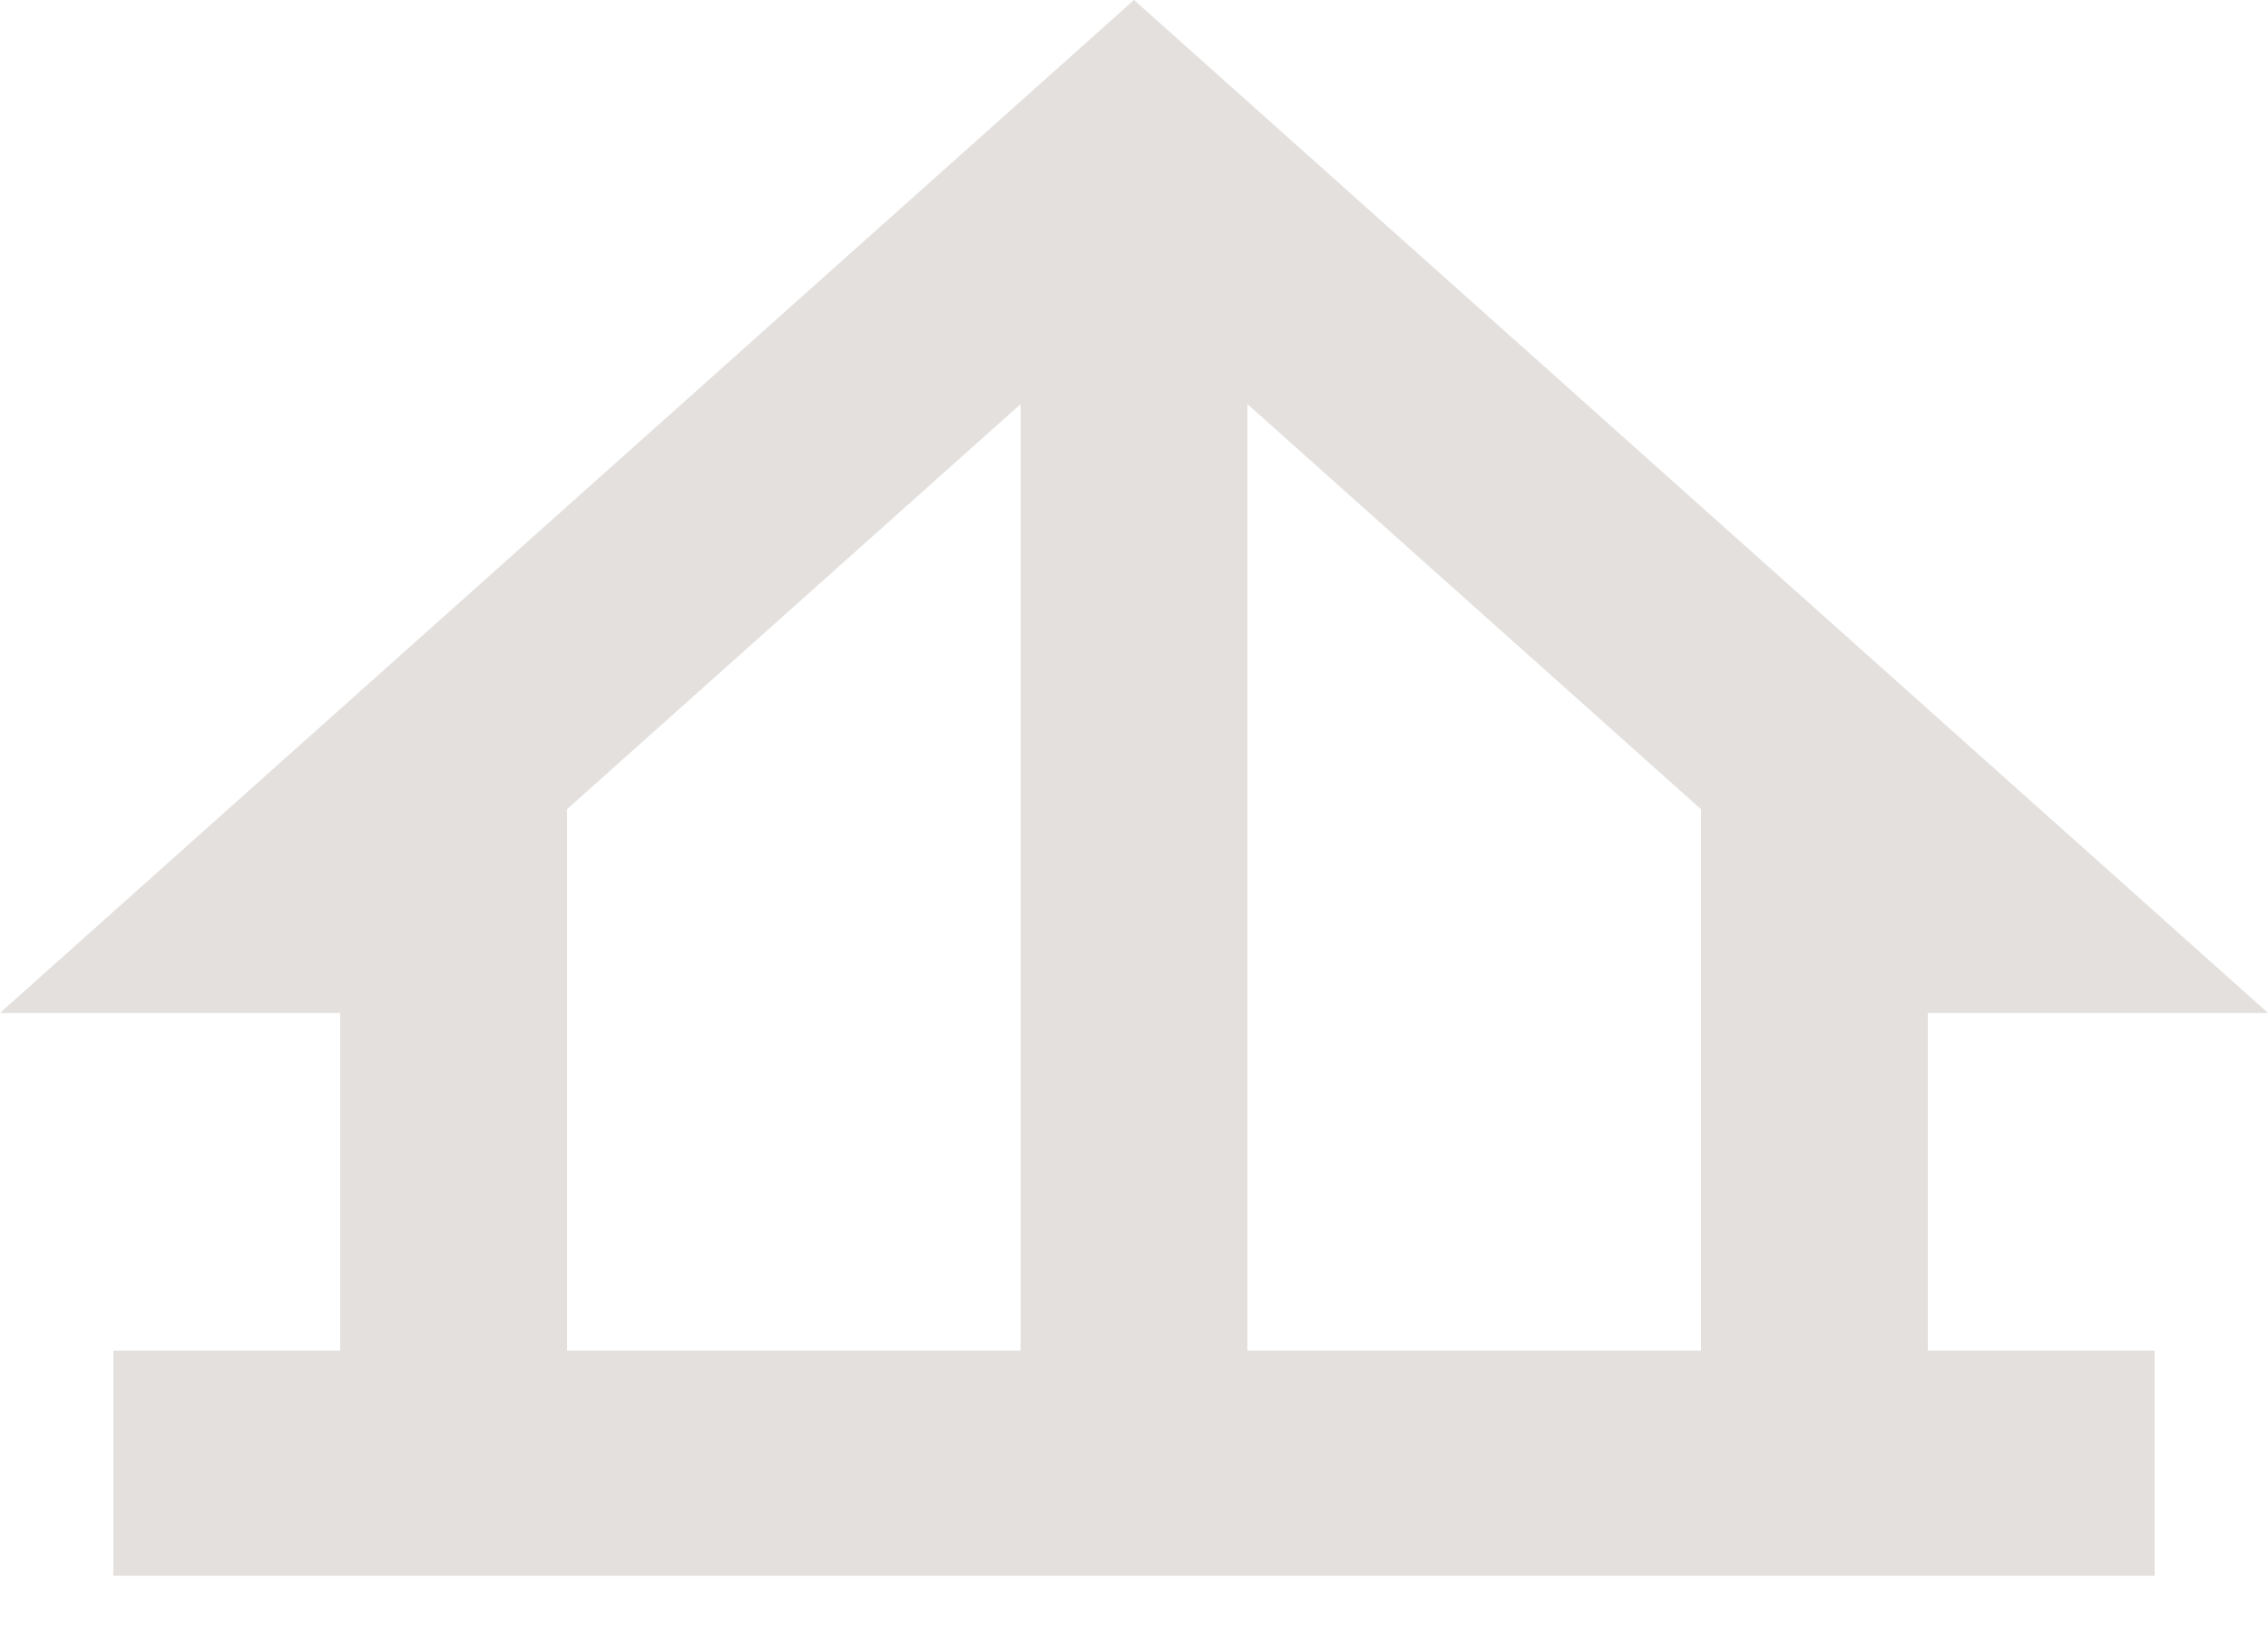
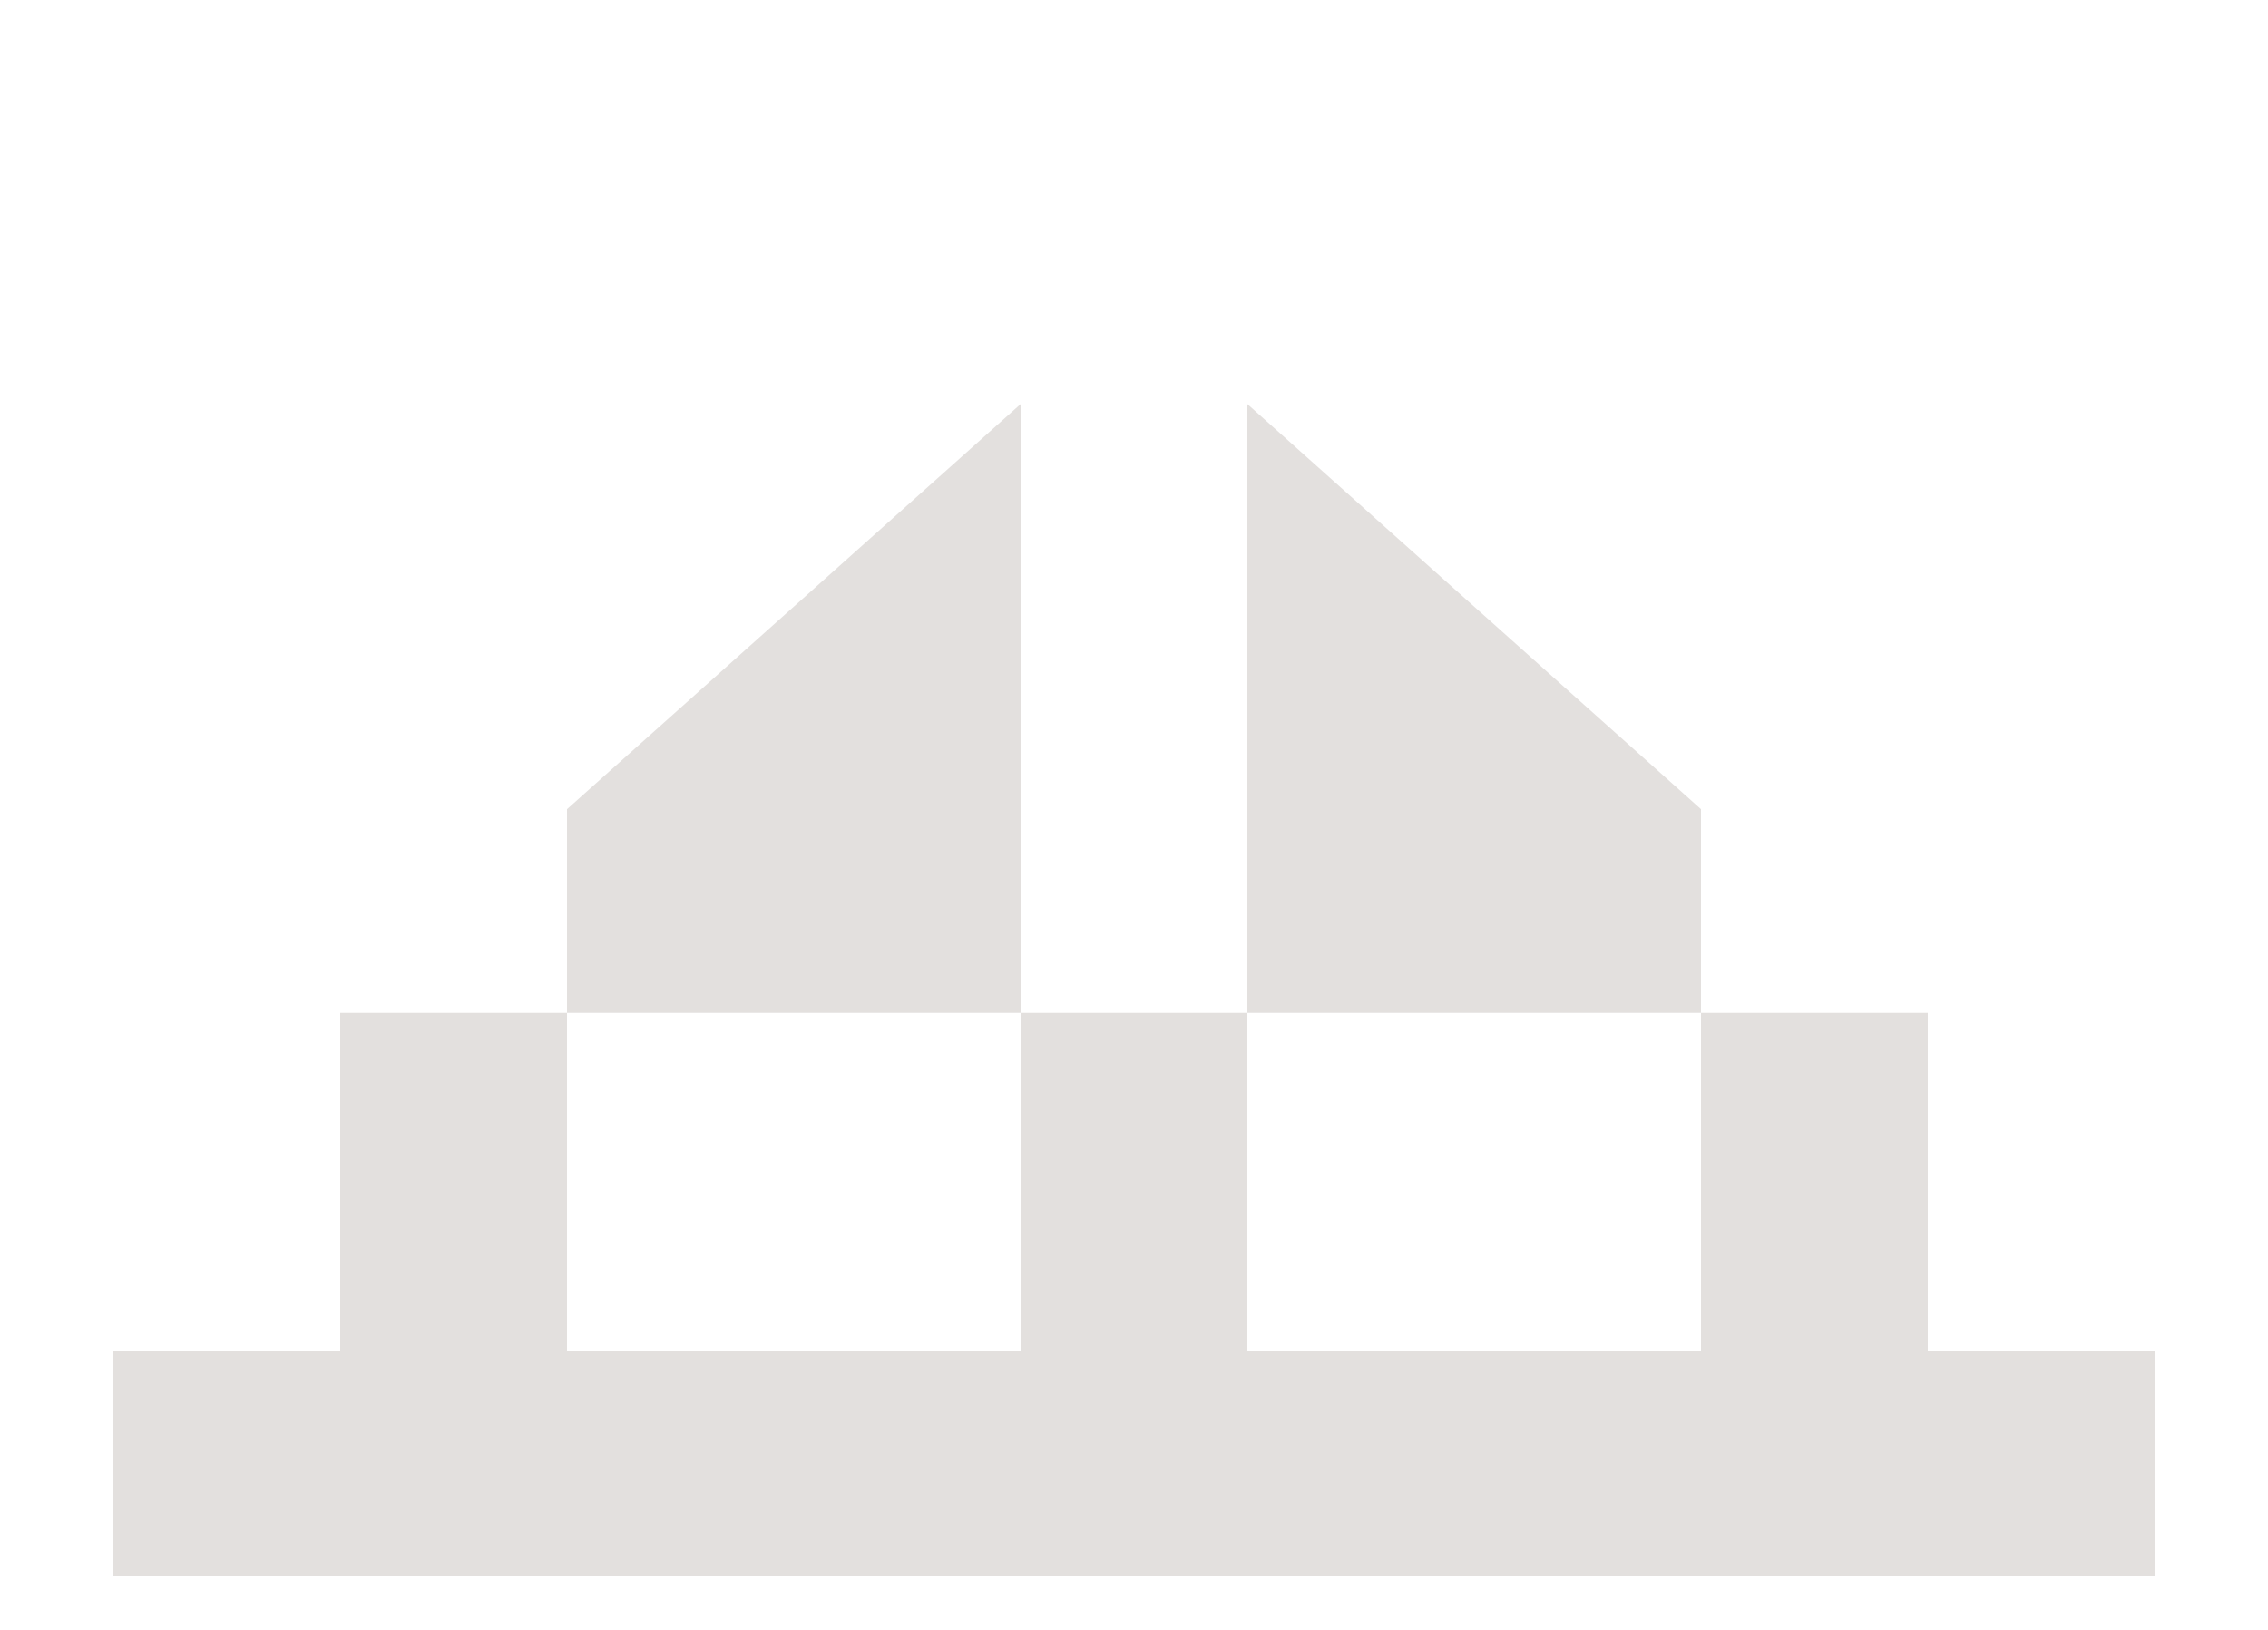
<svg xmlns="http://www.w3.org/2000/svg" width="32" height="23" viewBox="0 0 32 23" fill="none">
-   <path d="M27.2 14.294H32L16 0L0 14.294H4.8V19.059H1.6V22.235H4.8H8H14.4H17.6H24H27.2H30.4V19.059H27.2V14.294ZM8 19.059V11.419L14.4 5.702V19.059H8ZM17.6 19.059V5.702L24 11.419V19.059H17.6Z" fill="#E3E0DE" />
+   <path d="M27.2 14.294H32L0 14.294H4.8V19.059H1.6V22.235H4.8H8H14.4H17.6H24H27.2H30.4V19.059H27.2V14.294ZM8 19.059V11.419L14.4 5.702V19.059H8ZM17.6 19.059V5.702L24 11.419V19.059H17.6Z" fill="#E3E0DE" />
</svg>